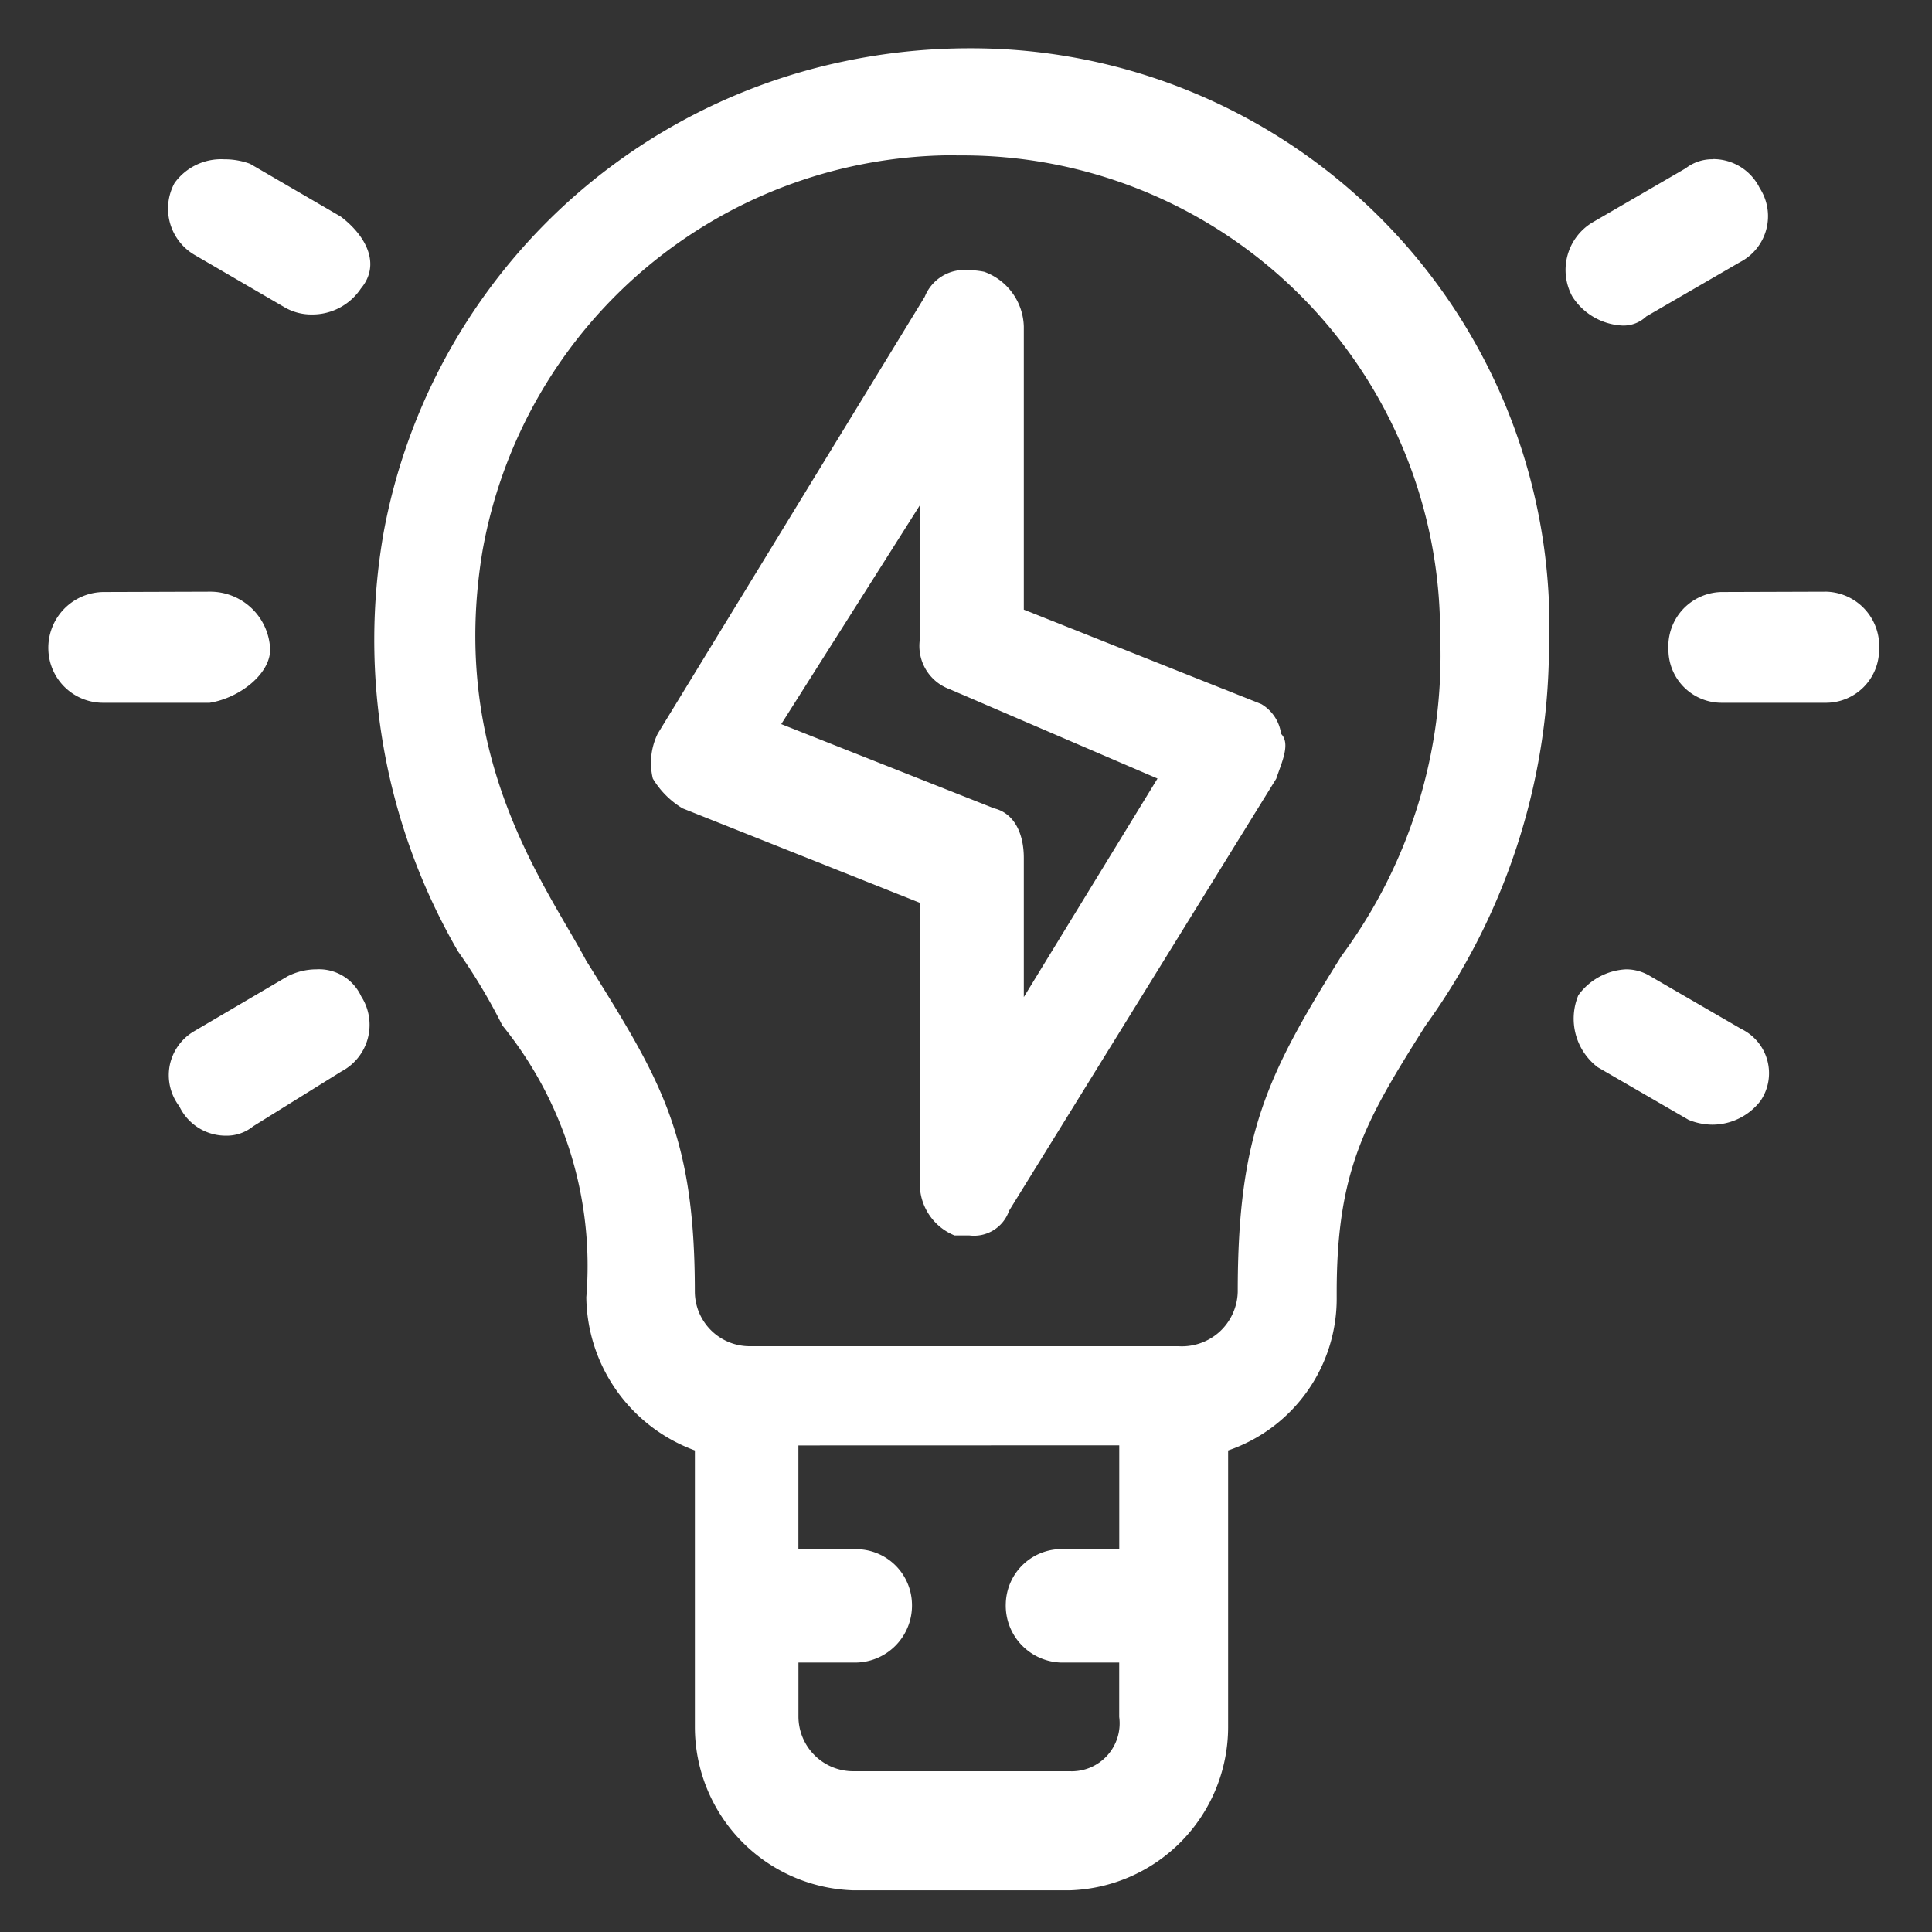
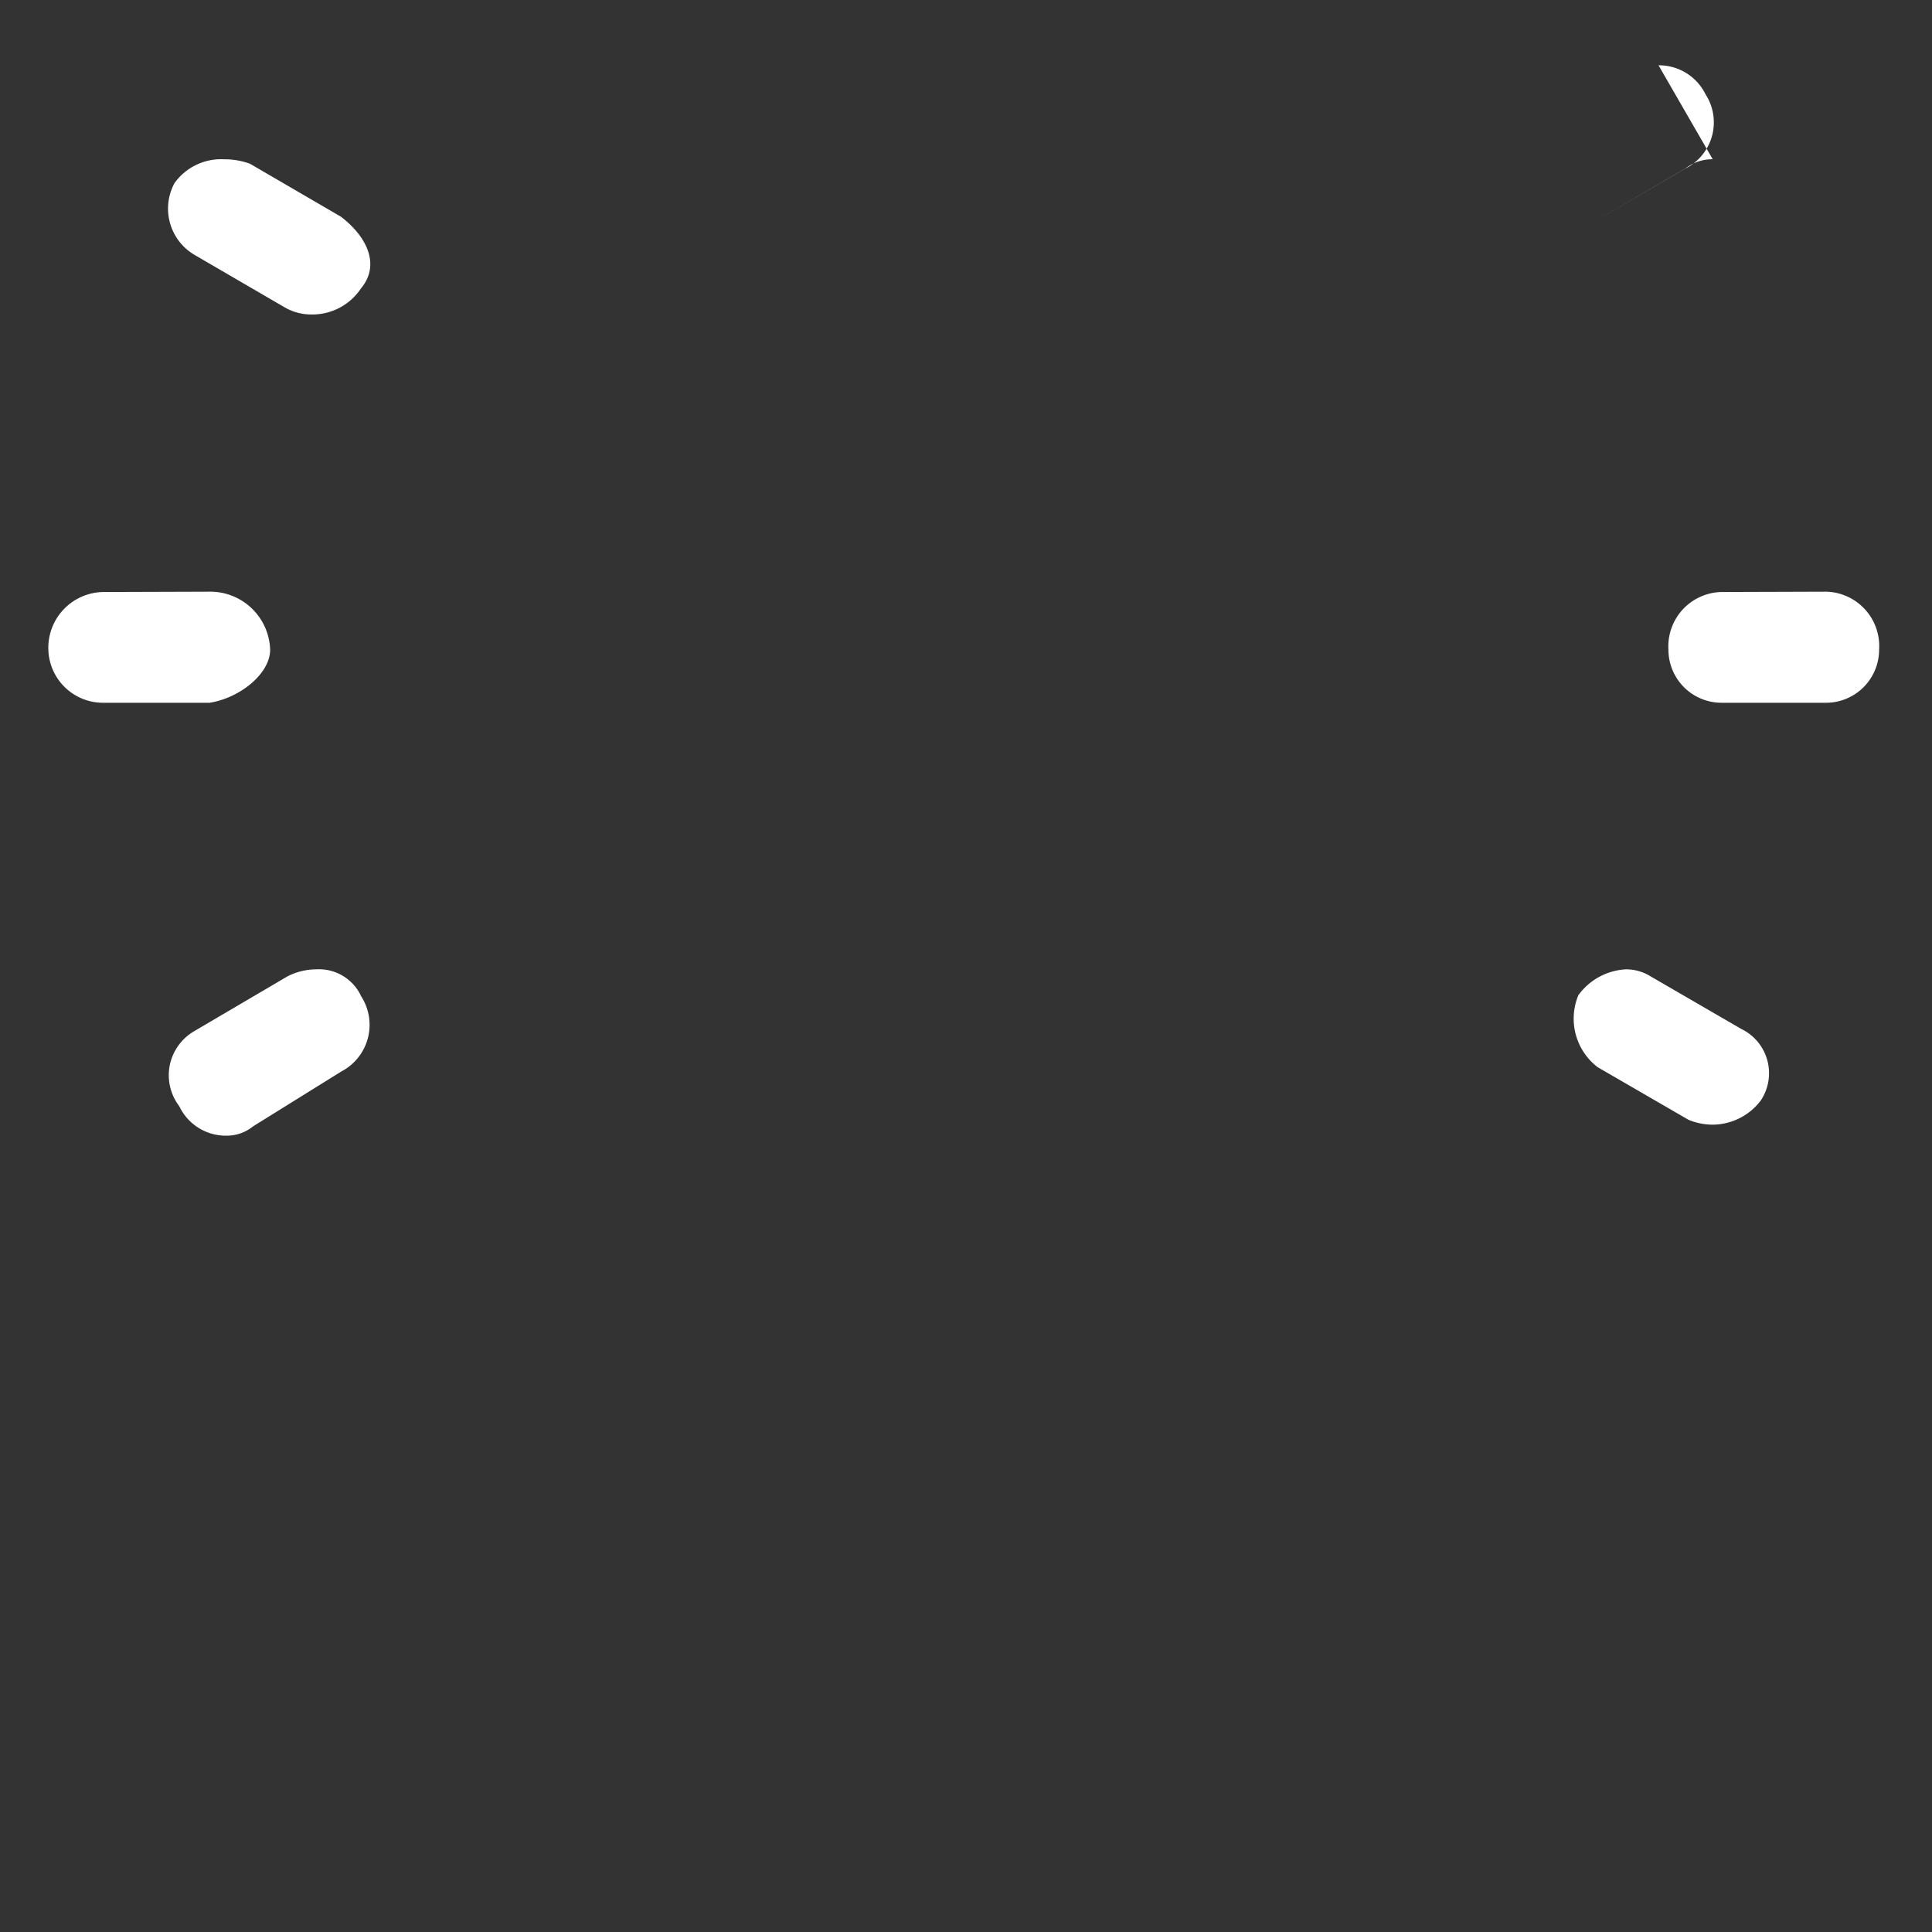
<svg xmlns="http://www.w3.org/2000/svg" width="40" height="40" viewBox="0 0 40 40">
  <rect x="0" y="0" width="40" height="40" fill="#333333" stroke="none" />
  <defs>
    <clipPath id="clip-path">
      <rect id="Rectangle_154198" data-name="Rectangle 154198" width="40" height="40" transform="translate(559.906 377)" fill="#fff" stroke="#707070" stroke-width="1" />
    </clipPath>
  </defs>
  <g id="timeless_imapct_8" data-name="timeless imapct 8" transform="translate(-559.906 -377)">
    <g id="Mask_Group_76" data-name="Mask Group 76" clip-path="url(#clip-path)">
      <g id="Group_39130" data-name="Group 39130" transform="translate(560.907 460.993)">
-         <path id="Path_74125" data-name="Path 74125" d="M26.746-80.775a9.887,9.887,0,0,1,7.086,2.864,9.887,9.887,0,0,1,2.927,7.061,10.456,10.456,0,0,1-2.043,6.65c-1.534,2.455-2.147,3.683-2.147,6.956a1.161,1.161,0,0,1-.375.823,1.161,1.161,0,0,1-.851.3H22.451a1.135,1.135,0,0,1-1.122-1.127c0-3.274-.717-4.4-2.248-6.853-.817-1.536-2.864-4.2-2.147-8.493a9.93,9.93,0,0,1,9.812-8.185Zm3.37,26.706v2.15H28.994a1.158,1.158,0,0,0-.85.3,1.158,1.158,0,0,0-.377.819,1.179,1.179,0,0,0,.344.883,1.179,1.179,0,0,0,.882.345h1.122v1.127a.992.992,0,0,1-.249.8.992.992,0,0,1-.773.324H24.6a1.135,1.135,0,0,1-1.126-1.124v-1.127H24.6a1.181,1.181,0,0,0,.88-.346,1.181,1.181,0,0,0,.344-.882,1.16,1.16,0,0,0-.377-.817,1.16,1.16,0,0,0-.847-.3H23.473v-2.15Zm-3.1-28.924a12.6,12.6,0,0,0-2.625.276,12.235,12.235,0,0,0-9.5,9.72,12.853,12.853,0,0,0,1.534,8.7,11.961,11.961,0,0,1,.918,1.533,7.907,7.907,0,0,1,1.739,5.628,3.421,3.421,0,0,0,2.248,3.173v5.729a3.385,3.385,0,0,0,3.27,3.378h4.5a3.385,3.385,0,0,0,3.27-3.378v-5.729a3.32,3.32,0,0,0,2.248-3.173v-.1c0-2.556.613-3.579,1.839-5.524a13.45,13.45,0,0,0,2.556-7.775,11.971,11.971,0,0,0-3.338-8.79,11.971,11.971,0,0,0-8.658-3.668Z" transform="translate(-7.944)" fill="#fff" fill-rule="evenodd" />
        <path id="Path_74126" data-name="Path 74126" d="M74.092-58.493a1.129,1.129,0,0,0-.8.366A1.129,1.129,0,0,0,73-57.3a1.1,1.1,0,0,0,1.092,1.1h2.181a1.1,1.1,0,0,0,1.089-1.1,1.127,1.127,0,0,0-.29-.831,1.127,1.127,0,0,0-.8-.369Z" transform="translate(-39.458 -13.243)" fill="#fff" fill-rule="evenodd" />
        <path id="Path_74127" data-name="Path 74127" d="M1.15-58.493a1.155,1.155,0,0,0-.827.353A1.155,1.155,0,0,0,0-57.3a1.133,1.133,0,0,0,1.15,1.1H3.34c.626-.1,1.252-.6,1.252-1.1A1.241,1.241,0,0,0,3.34-58.5Z" transform="translate(0 -13.243)" fill="#fff" fill-rule="evenodd" />
-         <path id="Path_74128" data-name="Path 74128" d="M71.406-77.993a.9.9,0,0,0-.561.188L68.908-76.68a1.148,1.148,0,0,0-.408,1.53,1.3,1.3,0,0,0,1.037.6.679.679,0,0,0,.493-.188l1.941-1.125a1.07,1.07,0,0,0,.544-.676,1.07,1.07,0,0,0-.136-.857,1.073,1.073,0,0,0-.973-.6Z" transform="translate(-36.947 -2.703)" fill="#fff" fill-rule="evenodd" />
+         <path id="Path_74128" data-name="Path 74128" d="M71.406-77.993a.9.9,0,0,0-.561.188L68.908-76.68l1.941-1.125a1.07,1.07,0,0,0,.544-.676,1.07,1.07,0,0,0-.136-.857,1.073,1.073,0,0,0-.973-.6Z" transform="translate(-36.947 -2.703)" fill="#fff" fill-rule="evenodd" />
        <path id="Path_74129" data-name="Path 74129" d="M8.483-41.493a1.328,1.328,0,0,0-.6.145l-1.94,1.14a1.062,1.062,0,0,0-.5.709,1.062,1.062,0,0,0,.2.842,1.065,1.065,0,0,0,.971.608.867.867,0,0,0,.557-.194L9-39.38a1.09,1.09,0,0,0,.546-.687,1.09,1.09,0,0,0-.138-.867.96.96,0,0,0-.925-.559Z" transform="translate(-2.931 -22.431)" fill="#fff" fill-rule="evenodd" />
        <path id="Path_74130" data-name="Path 74130" d="M69.814-41.493a1.3,1.3,0,0,0-.988.536,1.265,1.265,0,0,0,.4,1.49l1.882,1.09a1.325,1.325,0,0,0,.491.1,1.259,1.259,0,0,0,1-.495,1.017,1.017,0,0,0,.14-.835,1.017,1.017,0,0,0-.54-.652l-1.885-1.093a.958.958,0,0,0-.5-.141Z" transform="translate(-37.149 -22.431)" fill="#fff" fill-rule="evenodd" />
        <path id="Path_74131" data-name="Path 74131" d="M6.538-77.993a1.189,1.189,0,0,0-1.027.491,1.11,1.11,0,0,0,.417,1.49l1.878,1.093a1.1,1.1,0,0,0,.547.139,1.208,1.208,0,0,0,1.017-.539c.417-.5.106-1.09-.417-1.487L7.074-77.9a1.523,1.523,0,0,0-.536-.093Z" transform="translate(-2.898 -2.702)" fill="#fff" fill-rule="evenodd" />
-         <path id="Path_74132" data-name="Path 74132" d="M32.71-68.13v2.778a.953.953,0,0,0,.615,1.028l4.306,1.851-2.768,4.524v-2.879c0-.512-.2-.927-.615-1.028L29.841-63.6ZM33.7-73a.88.88,0,0,0-.888.552L27.282-63.4a1.382,1.382,0,0,0-.1.927,1.8,1.8,0,0,0,.615.617L32.71-59.9v5.859a1.152,1.152,0,0,0,.719,1.028h.309a.768.768,0,0,0,.82-.512l5.532-8.946c.1-.31.306-.721.1-.927a.848.848,0,0,0-.41-.617L34.863-65.97v-5.862a1.242,1.242,0,0,0-.82-1.133A1.76,1.76,0,0,0,33.7-73Z" transform="translate(-14.667 -5.401)" fill="#fff" fill-rule="evenodd" />
      </g>
    </g>
  </g>
</svg>